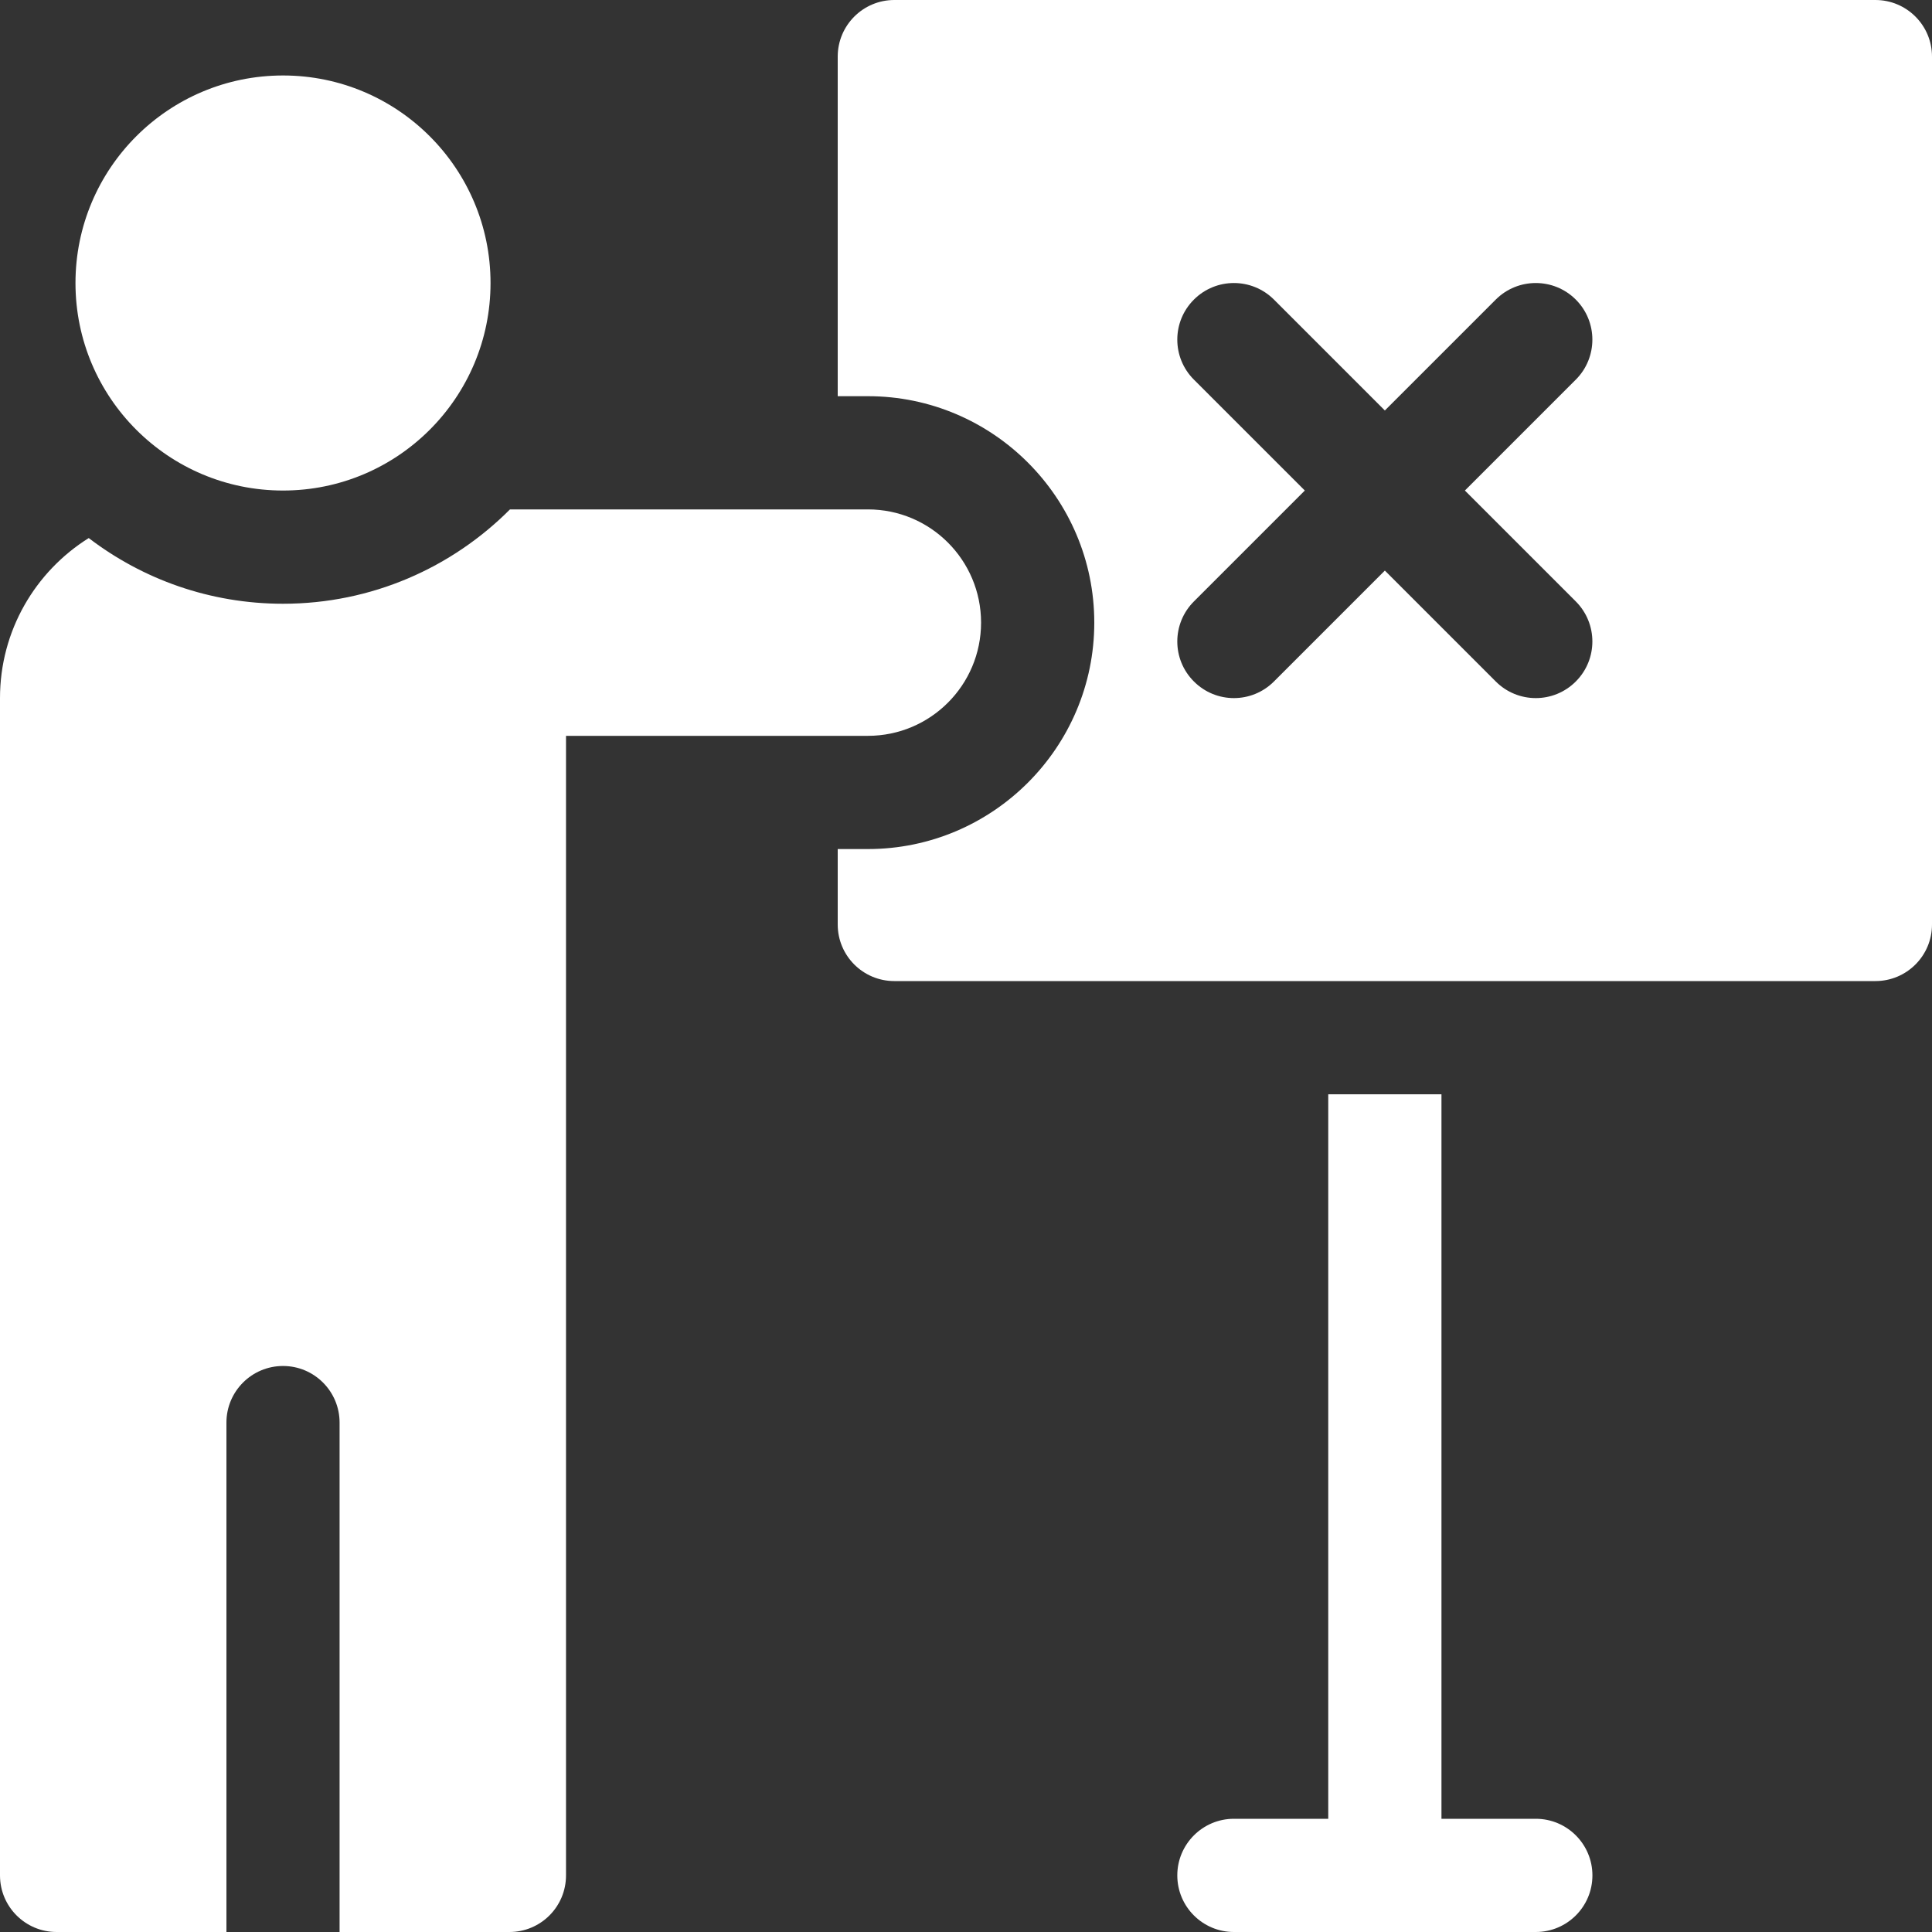
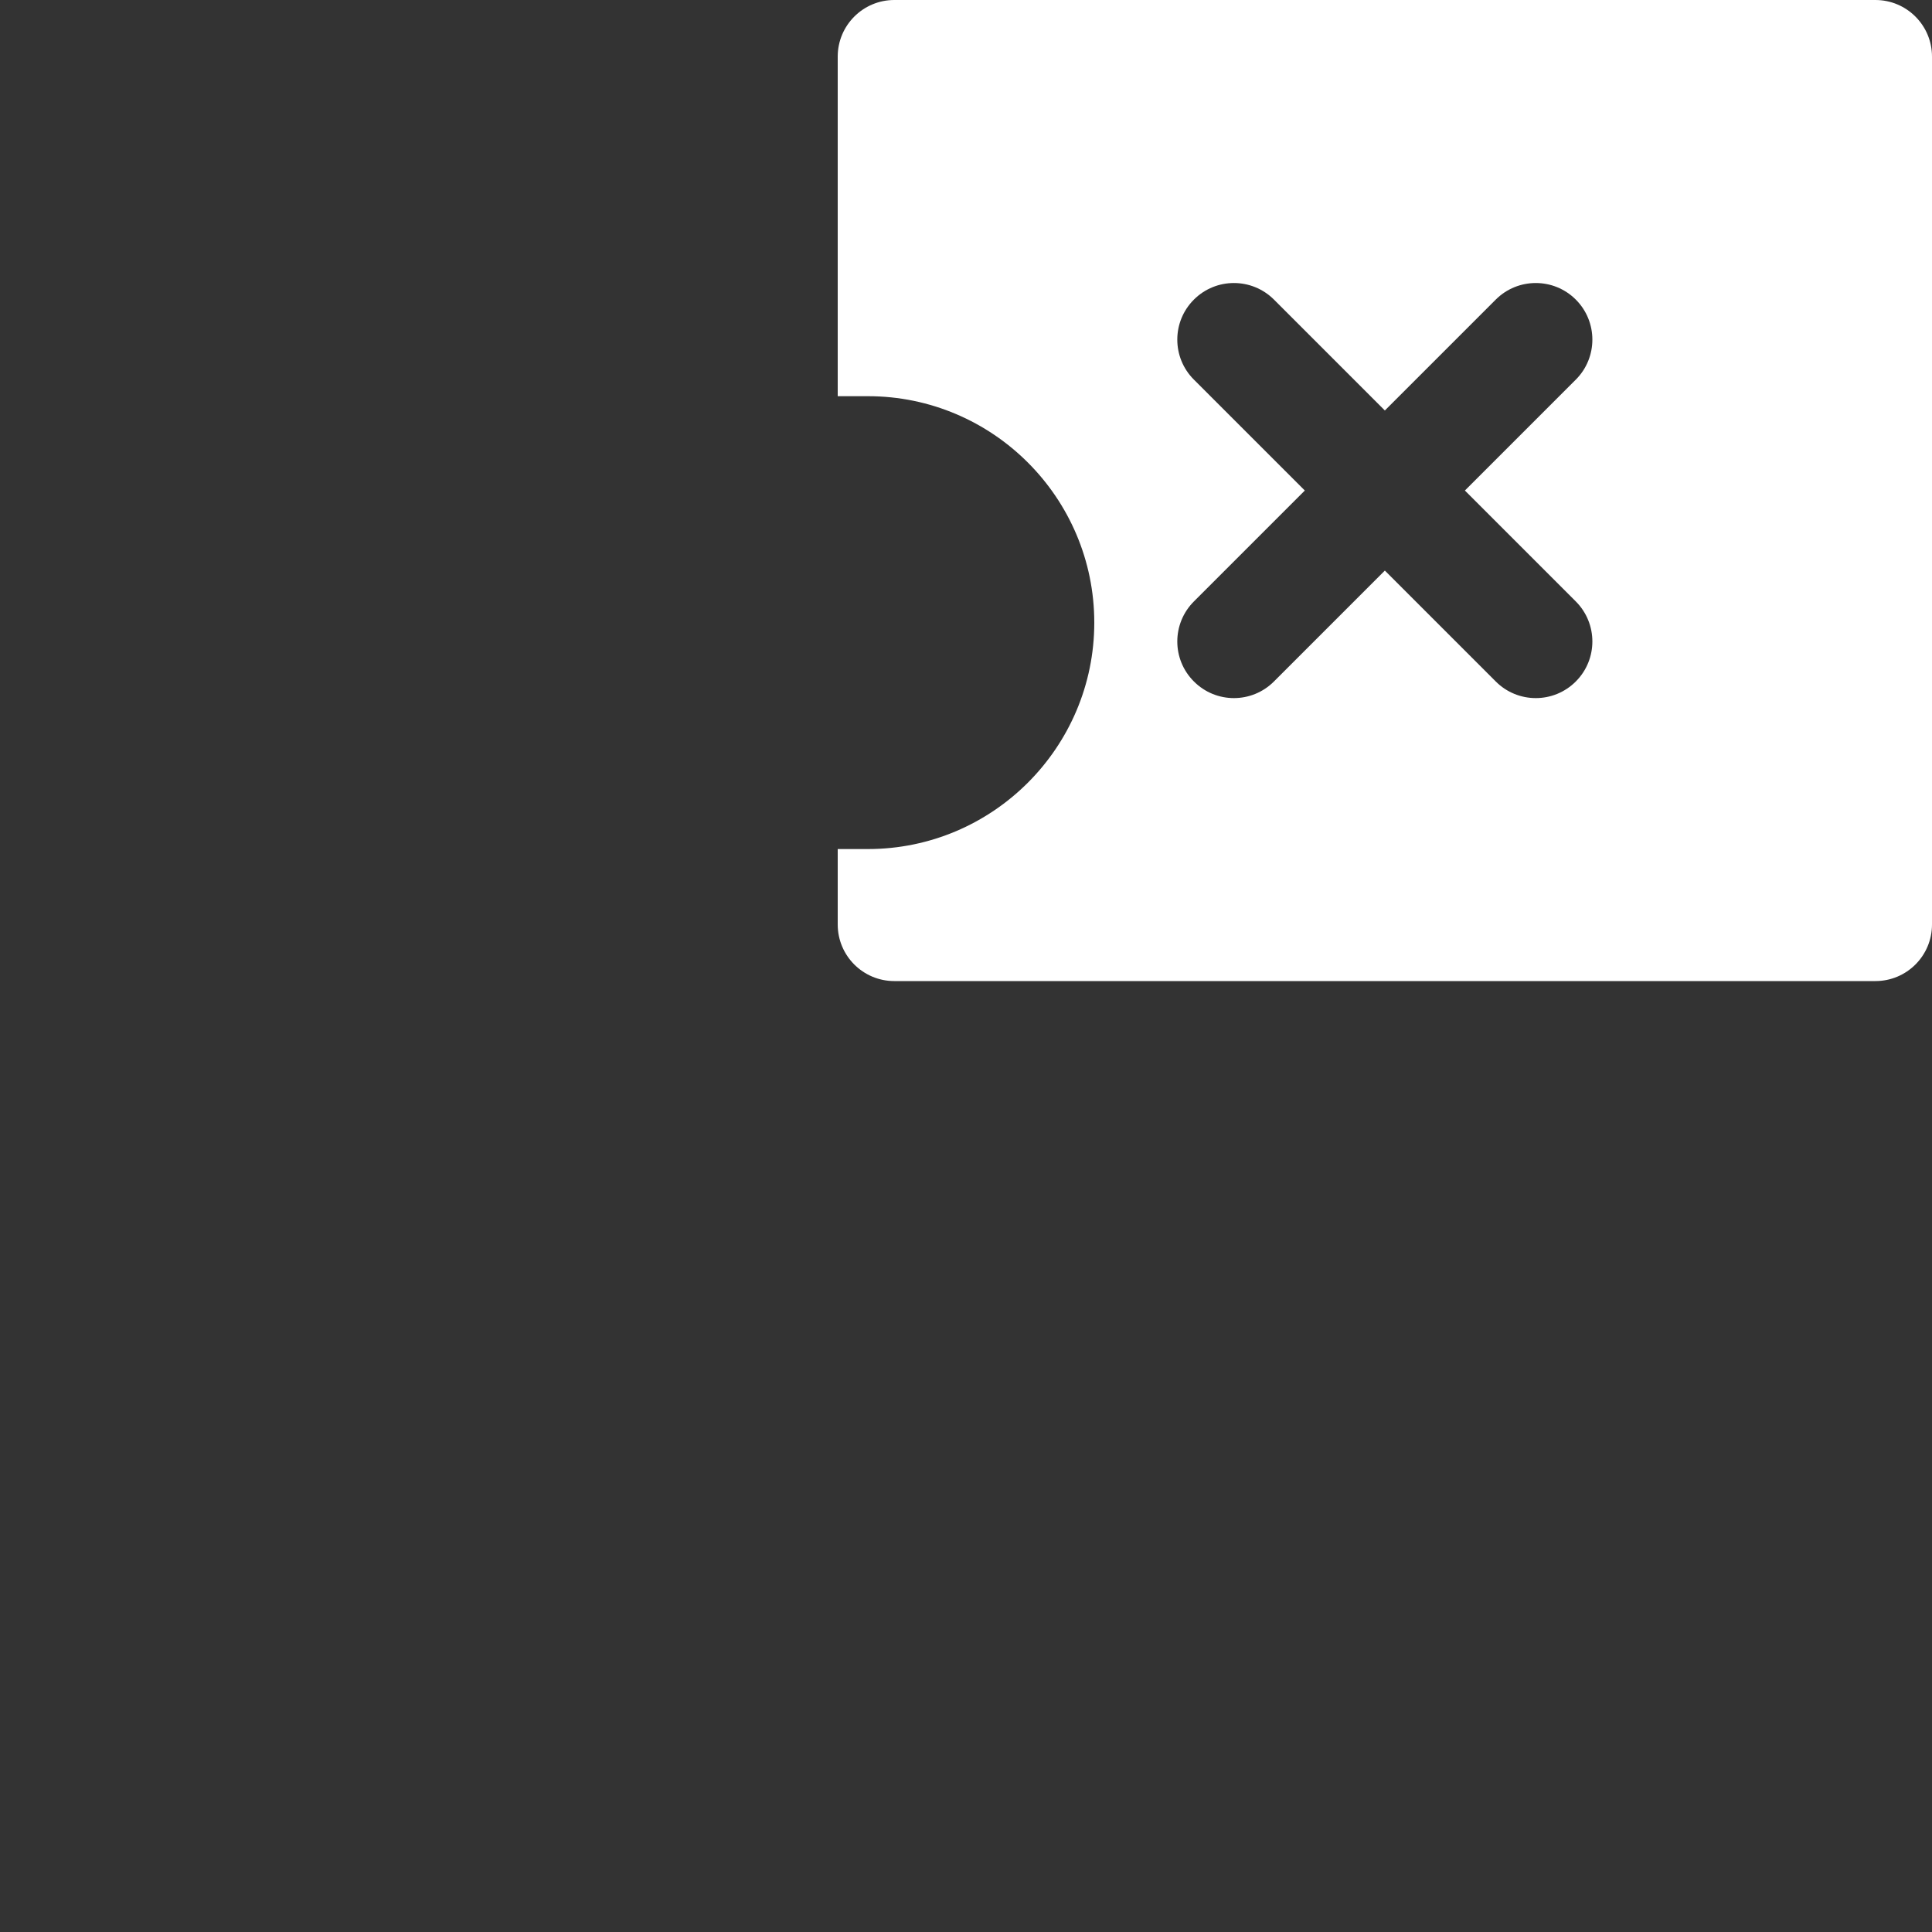
<svg xmlns="http://www.w3.org/2000/svg" width="30" height="30" viewBox="0 0 30 30" fill="none">
  <rect x="0" y="0" width="30" height="30" fill="#333333" stroke="none" />
  <g clip-path="url(#clip0_6702_10636)">
-     <path d="M4.395 7.617C6.174 7.617 7.617 6.174 7.617 4.395C7.617 2.615 6.174 1.172 4.395 1.172C2.615 1.172 1.172 2.615 1.172 4.395C1.172 6.174 2.615 7.617 4.395 7.617Z" fill="white" />
-     <path d="M23.848 28.242H22.383V16.992H20.625V28.242H19.16C18.675 28.242 18.281 28.636 18.281 29.121C18.281 29.607 18.675 30 19.16 30H23.848C24.333 30 24.727 29.607 24.727 29.121C24.727 28.636 24.333 28.242 23.848 28.242Z" fill="white" />
-     <path d="M15.234 9.668C15.234 8.697 14.447 7.91 13.477 7.91H7.919C7.017 8.815 5.77 9.375 4.395 9.375C3.261 9.375 2.215 8.995 1.378 8.355C0.55 8.873 0 9.792 0 10.84V29.121C0 29.607 0.394 30 0.879 30H3.516V22.09C3.516 21.605 3.909 21.211 4.395 21.211C4.88 21.211 5.273 21.605 5.273 22.09V30H7.91C8.396 30 8.789 29.607 8.789 29.121V11.426H13.477C14.447 11.426 15.234 10.639 15.234 9.668Z" fill="white" />
    <path d="M29.121 0H13.887C13.401 0 13.008 0.394 13.008 0.879V6.152H13.477C15.415 6.152 16.992 7.729 16.992 9.668C16.992 11.607 15.415 13.184 13.477 13.184H13.008V14.355C13.008 14.841 13.401 15.234 13.887 15.234H29.121C29.607 15.234 30 14.841 30 14.355V0.879C30 0.394 29.607 0 29.121 0ZM24.469 9.339C24.812 9.683 24.812 10.239 24.469 10.582C24.126 10.926 23.569 10.926 23.226 10.582L21.504 8.86L19.782 10.582C19.438 10.926 18.882 10.926 18.539 10.582C18.195 10.239 18.195 9.683 18.539 9.339L20.261 7.617L18.539 5.895C18.195 5.552 18.195 4.995 18.539 4.652C18.882 4.309 19.438 4.309 19.782 4.652L21.504 6.374L23.226 4.652C23.569 4.309 24.126 4.309 24.469 4.652C24.812 4.995 24.812 5.552 24.469 5.895L22.747 7.617L24.469 9.339Z" fill="white" />
  </g>
  <defs>
    <clipPath id="clip0_6702_10636">
      <rect width="30" height="30" fill="white" />
    </clipPath>
  </defs>
</svg>